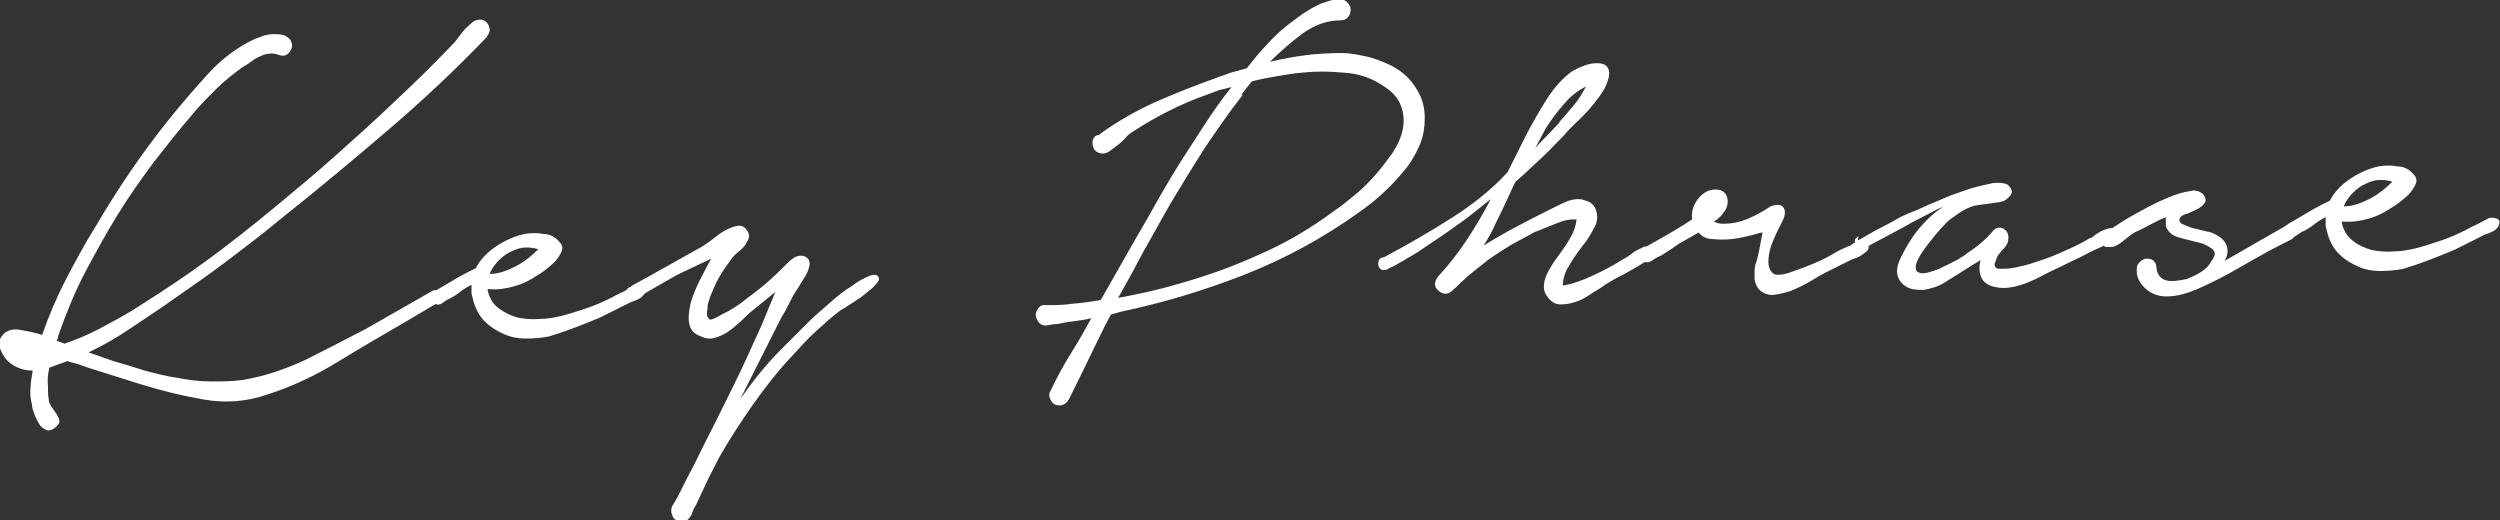
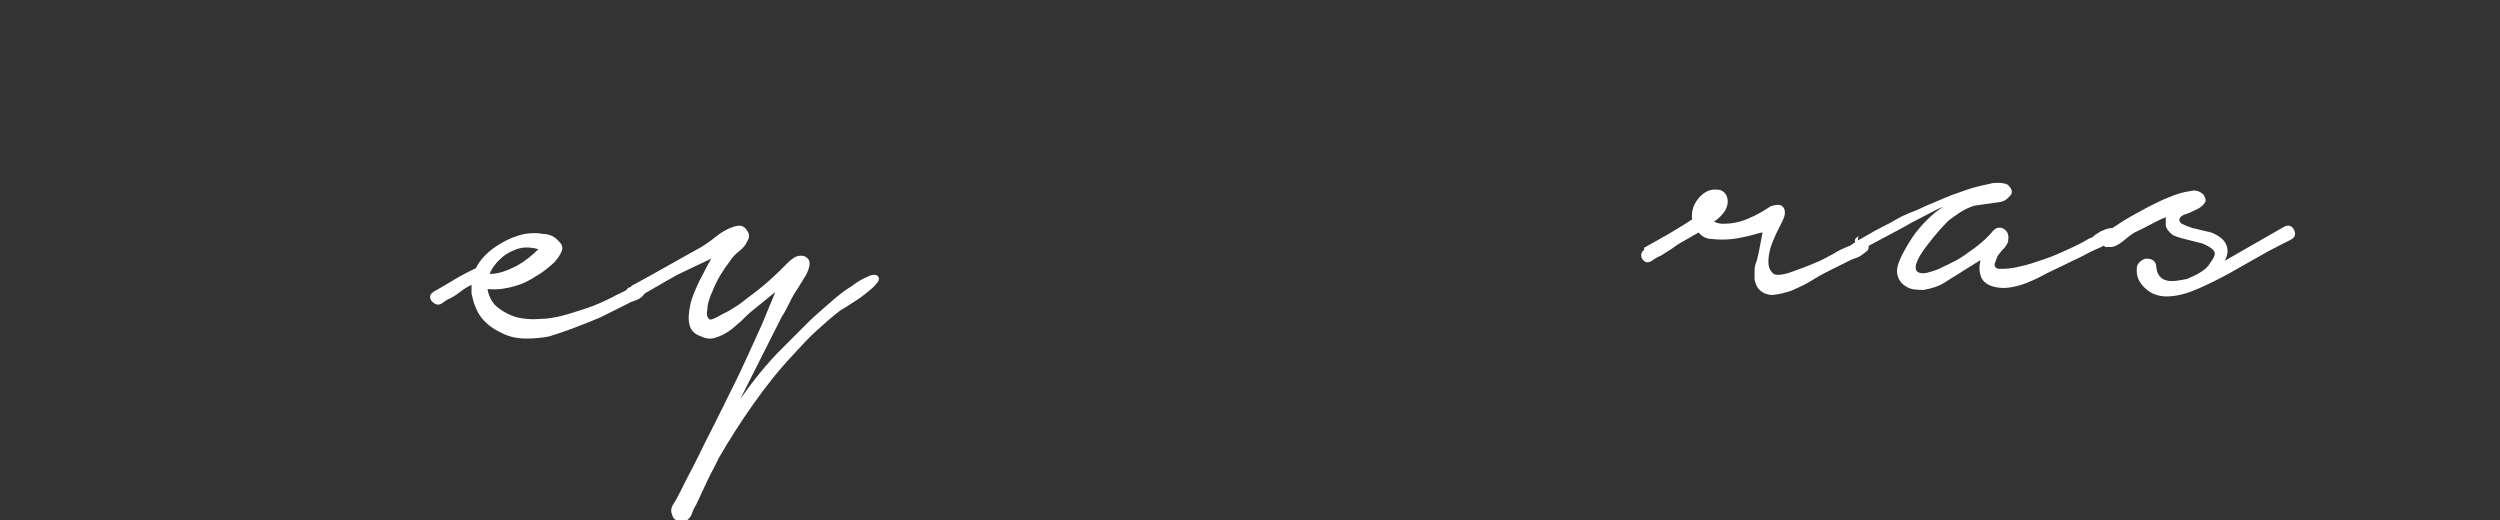
<svg xmlns="http://www.w3.org/2000/svg" id="_レイヤー_1" data-name="レイヤー_1" version="1.1" viewBox="0 0 344.1 71.6">
  <rect x="0" y="0" width="344.1" height="71.6" fill="#333333" stroke="none" />
  <defs>
    <style>
      .st0 {
        fill: #fff;
      }
    </style>
  </defs>
-   <path class="st0" d="M67.1,5c-4.4,4.6-9,8.9-13.8,13-4.8,4.1-9.6,8.1-14.5,12-2.4,2-4.9,3.9-7.4,5.8-2.5,1.9-5.1,3.7-7.7,5.5-1.8,1.3-3.7,2.5-5.6,3.8-1.9,1.3-3.8,2.4-5.9,3.4l3.4,1.2c1.4.4,2.8.8,4.3,1.3,1.5.4,3,.8,4.5,1,1.5.3,3.1.5,4.6.5,1.5,0,3,0,4.4-.2,3-.5,5.9-1.5,8.7-2.8,2.8-1.4,5.5-2.8,8.2-4.2l9.1-5.2c.3-.2.5-.2.7-.1.2,0,.4.2.5.4.1.2.1.4.1.7,0,.2-.2.4-.5.6l-4.4,2.6c-3.1,1.8-6.2,3.6-9.3,5.5-3.1,1.9-6.3,3.4-9.7,4.5-2.9,1-5.8,1.2-8.7.7-2.9-.5-5.8-1.2-8.7-2.1l-7.3-2.3c-.5-.2-.9-.3-1.4-.5-.4-.1-.9-.2-1.4-.4l-2.5.9c-.2.8-.3,1.6-.2,2.6,0,.6,0,1.1.1,1.7,0,.5.3,1,.6,1.4.3.4.6.8.8,1.3.2.5,0,.9-.7,1.4-.5.3-.9.3-1.2.1-.4-.2-.7-.5-.9-.9-.2-.4-.5-.9-.6-1.3-.2-.5-.3-.9-.3-1.2-.2-.8-.3-1.6-.2-2.3,0-.8.2-1.6.3-2.4-1.3,0-2.3-.4-3.2-1.1-.5-.4-.9-1-1.2-1.7-.3-.7-.3-1.4.2-2,.5-.7,1.4-1,2.5-.8,1.1.2,2.1.4,3,.7.9-2.6,2-5.2,3.3-7.7,1.3-2.5,2.6-4.9,4.1-7.3,3-5.1,6.3-10,10-14.6,1.6-2,3.4-4.1,5.4-6.3,2-2.2,4.2-3.8,6.6-4.9.3-.1.7-.2,1.1-.4.4-.1.8-.2,1.3-.2.4,0,.9,0,1.3.1.4.1.7.3,1,.6.4.6.4,1.1,0,1.7-.4.6-1,.7-1.7.4-.4-.1-.8-.2-1.2-.1-.4,0-.9.2-1.3.4-.5.2-.9.5-1.3.8-.4.3-.8.5-1.1.7-1.2.9-2.4,1.8-3.5,2.9-1.1,1.1-2.2,2.2-3.2,3.4-1.9,2.2-3.7,4.5-5.5,6.8-1.7,2.3-3.4,4.7-5,7.3-1.6,2.6-3,5.2-4.4,7.8-1.4,2.7-2.5,5.4-3.5,8.2,0,.2-.2.4-.2.6,0,.2-.1.4-.2.6l1.1.4.8-.3c1.7-.6,3.4-1.4,5-2.3,1.7-.9,3.3-1.8,4.8-2.8,3.2-2,6.3-4.1,9.3-6.3,3-2.2,5.9-4.5,8.8-6.9,2.9-2.4,5.8-4.8,8.6-7.3s5.6-5,8.3-7.6c2.8-2.6,5.4-5.2,8-7.9.2-.2.4-.5.7-.9.3-.4.6-.8.9-1.1.3-.3.7-.6,1-.9.3-.2.7-.3,1-.3.6,0,1,.4,1.2.9.2.5.1,1-.3,1.4Z" />
  <path class="st0" d="M59.6,40.2c.9-.5,1.9-1.1,2.9-1.7,1-.6,2-1.1,3-1.6.6-1.2,1.6-2.2,2.8-3,1.2-.8,2.5-1.4,3.9-1.7.7-.1,1.6-.2,2.5,0,1,0,1.7.4,2.3,1.1.4.4.5.8.3,1.3-.2.5-.5.9-.9,1.4-.4.4-.9.8-1.4,1.2-.5.4-.9.6-1.2.8-.9.6-1.9,1.1-3,1.4-1.1.3-2.2.5-3.4.4h-.3c.2,1.1.7,2,1.5,2.6.8.6,1.6,1,2.6,1.3,1,.2,2,.3,3.1.2,1.1,0,2-.2,2.9-.4,1.2-.3,2.4-.7,3.6-1.1,1.2-.4,2.3-.9,3.5-1.5.5-.3,1-.5,1.6-.8.5-.3,1-.5,1.5-.8.4-.1.7,0,1.1.1.4.2.4.5.2,1-.2.4-.6.7-1.1.9-.5.2-.9.3-1.2.5l-3.8,1.9c-2.4,1-4.7,1.9-7,2.6-1,.2-2.1.3-3.2.3-1.1,0-2.1-.2-3-.6-.9-.4-1.8-.9-2.5-1.6-.8-.7-1.3-1.6-1.7-2.8-.1-.4-.2-.8-.3-1.2,0-.4,0-.8,0-1.2-.6.3-1.1.6-1.6,1-.5.4-1,.7-1.4.9-.3.1-.6.3-1,.6-.4.3-.8.3-1.2,0-.3-.2-.5-.5-.5-.8,0-.4.2-.6.5-.7ZM67.5,37.7c1.2,0,2.4-.5,3.6-1.1,1.1-.6,2.1-1.4,3-2.3-.7-.2-1.5-.3-2.2-.2-.7.1-1.3.4-1.9.7-.6.3-1.1.8-1.6,1.3-.4.5-.8,1-1,1.6Z" />
  <path class="st0" d="M87,39.3c3-1.6,5.9-3.3,8.8-4.9.8-.4,1.7-1,2.7-1.8,1-.8,2-1.3,2.9-1.5.6-.1,1,0,1.4.6.4.5.4,1,0,1.6-.2.5-.6.9-1.1,1.3-.5.4-.9.8-1.2,1.3-1,1.3-1.8,2.6-2.4,4.1-.1.3-.3.6-.4,1-.1.4-.3.8-.3,1.1,0,.4-.1.7-.1,1.1,0,.3.1.5.3.7.2.2.5,0,1-.2.5-.3,1.1-.6,1.7-.9.6-.4,1.2-.7,1.7-1.1.5-.4.8-.6.9-.7,1.1-.8,2.1-1.6,3-2.4.9-.8,1.8-1.7,2.7-2.6.2-.2.5-.4.8-.6.4-.2.7-.2,1-.2.3,0,.6.2.8.4.2.2.3.6.2,1-.1.6-.4,1.2-.8,1.8-.4.6-.7,1.2-1,1.6-.4.6-.7,1.2-1,1.8s-.6,1.2-1,1.8l-5.7,11.3c1.7-2.4,3.5-4.7,5.6-6.8.2-.2.7-.7,1.4-1.4.7-.7,1.5-1.5,2.4-2.4.9-.9,1.9-1.7,2.9-2.6,1-.9,2-1.7,3-2.3.9-.7,1.7-1.1,2.4-1.4.7-.3,1.1-.2,1.3.1.2.3,0,.7-.4,1.1-.4.5-1,.9-1.6,1.4-.6.5-1.3.9-1.9,1.3s-1.1.7-1.3.8c-1.2.9-2.3,1.9-3.4,2.9-1.1,1-2.1,2.1-3.1,3.2-2,2.1-3.8,4.4-5.5,6.8-1.7,2.4-3.3,4.9-4.8,7.5-.5,1.1-1.1,2.1-1.6,3.2-.5,1.1-1,2.1-1.5,3.2-.2.3-.4.7-.5,1-.1.4-.3.7-.6,1-.4.3-.8.3-1.3.2-.5-.1-.8-.4-.9-.9-.2-.4-.1-.8,0-1.1.2-.3.4-.7.6-1,.7-1.3,1.3-2.6,2-3.9.7-1.3,1.3-2.6,2-4,1.4-2.7,2.7-5.4,4-8,1.3-2.6,2.5-5.4,3.8-8.2.3-.7.6-1.5.9-2.2.3-.7.6-1.4.9-2.2l-3.2,2.6c-.5.4-1,.9-1.5,1.4-.6.5-1.1,1-1.7,1.4-.6.4-1.2.7-1.9.9-.6.2-1.3.1-1.9-.2-.9-.3-1.4-.8-1.6-1.6-.2-.8-.1-1.7.1-2.7.2-1,.7-2.1,1.2-3.2.6-1.1,1.1-2.2,1.7-3.2l-3.8,1.8c-.9.4-1.7.9-2.6,1.4-.9.5-1.7,1-2.6,1.5-.3.2-.6.4-1,.7-.4.2-.7.2-1.2,0-.3-.2-.5-.5-.5-.8,0-.4.2-.6.6-.7Z" />
-   <path class="st0" d="M151.2,18.6c2.4-1.8,4.9-3.2,7.7-4.5,2.7-1.2,5.5-2.3,8.3-3.3.7-.3,1.5-.5,2.2-.8.7-.2,1.5-.4,2.2-.6l1.7-2.1c.9-1,1.8-2,2.8-2.9,1-.9,2.1-1.7,3.2-2.5.3-.2.7-.4,1.3-.8.6-.3,1.1-.6,1.8-.8.6-.2,1.2-.4,1.8-.4.6,0,1,.1,1.3.5.4.4.5.9.3,1.5-.2.6-.7.9-1.3.9-1.8,0-3.5.6-5.2,1.8-1.6,1.2-3.1,2.5-4.5,3.9,1.7-.4,3.3-.7,4.9-.9,1.6-.2,3.3-.3,4.9-.3,1.4,0,2.7.3,4,.6,1.3.4,2.6.9,3.7,1.6,1.1.7,2,1.6,2.7,2.8.7,1.1,1.1,2.4,1.1,3.9,0,1.4-.2,2.7-.8,4-.6,1.3-1.3,2.5-2.3,3.6-.9,1.1-1.9,2.1-3,3.1-1.1,1-2.2,1.8-3.2,2.5-4.8,3.4-9.9,6.2-15.5,8.4-5.6,2.2-11.3,3.9-17,5.1l-1.4.4-.8,1.5-4,8.2c-.2.4-.5,1-.8,1.6-.3.7-.7,1.1-1.3,1.2-.6,0-1-.1-1.3-.6-.3-.5-.4-1-.1-1.4.8-1.7,1.7-3.4,2.7-5,1-1.6,2-3.3,2.9-5-.8.2-1.5.3-2.3.4s-1.5.2-2.3.4c-.5,0-1.1.1-1.6.2-.6,0-1-.2-1.3-.9-.2-.4-.2-.8.1-1.3.3-.5.7-.7,1.1-.6,1.2,0,2.5,0,3.8-.2,1.3-.1,2.6-.3,3.8-.5l1.6-2.8c1.6-2.8,3.1-5.5,4.7-8.2,1.5-2.7,3.1-5.5,4.8-8.2,1.1-1.7,2.2-3.4,3.3-5.1,1.1-1.7,2.3-3.4,3.6-5-.6.1-1.1.3-1.7.4-.5.2-1.1.4-1.6.6-3.7,1.3-7.2,3.1-10.4,5.2-.3.2-.6.4-.9.8-.4.4-.7.7-1.1,1-.4.3-.8.6-1.2.9-.4.2-.8.3-1.1.2-.6-.1-1-.5-1.1-1.1-.1-.6,0-1.1.6-1.4ZM171.1,13c-1.9,2.4-3.6,4.9-5.3,7.4-1.6,2.5-3.2,5.1-4.8,7.8-1.2,2.1-2.4,4.3-3.6,6.4-1.1,2.1-2.3,4.3-3.5,6.4,2.7-.5,5.5-1.1,8.2-1.9,3.9-1.1,7.6-2.4,11.3-4.1,3.7-1.6,7.2-3.7,10.4-6.1.8-.5,1.6-1.2,2.6-2,1-.8,1.9-1.7,2.8-2.7.9-1,1.7-2.1,2.5-3.2.7-1.1,1.2-2.2,1.4-3.3.2-1.1.1-2.2-.3-3.2-.4-1.1-1.3-2-2.6-2.8-1.5-1-3.3-1.6-5.3-1.7-2-.2-3.8-.2-5.7,0-1.2.1-2.3.3-3.5.5-1.1.2-2.3.4-3.4.7l-1.5,1.9Z" />
-   <path class="st0" d="M190.5,35.4c3.2-1.7,6.3-3.5,9.3-5.4,3-1.9,5.6-4,7.7-6.3l2.6-5.2c.8-1.5,1.7-3.1,2.7-4.7,1-1.6,2.2-3,3.6-4,.4-.2.9-.5,1.5-.7.7-.3,1.3-.4,1.9-.4.6,0,1.1.1,1.4.5.3.3.4,1,.1,1.9-.2.7-.6,1.4-1.1,2.1-.5.7-1,1.3-1.6,2-.6.6-1.2,1.3-1.8,1.8-.6.6-1.1,1.1-1.6,1.7-1.1,1.1-2.1,2.2-3.2,3.2s-2.2,2.1-3.4,3.1c-.3.6-.6,1.2-.8,1.7-.3.6-.5,1.1-.8,1.7-.4.9-.9,1.8-1.3,2.7-.4.9-.9,1.8-1.5,2.7,1.6-1,3.2-1.9,4.9-2.8,1.7-.9,3.3-1.7,4.9-2.5.6-.3,1.2-.6,2-.9.7-.2,1.5-.3,2.2,0,.8.2,1.3.7,1.5,1.4.2.7.2,1.5-.2,2.2-.3.6-.7,1.3-1.1,1.9-.5.6-1,1.3-1.5,2-.5.7-.9,1.4-1.3,2.1-.3.7-.5,1.4-.5,2.1,1.3-.2,2.7-.7,4.2-1.4,1.5-.7,2.8-1.4,3.9-2.1.4-.2.9-.5,1.4-.9.5-.4,1-.6,1.4-.8.3-.2.5-.2.7-.1.2,0,.4.2.6.4.1.2.2.4.2.7,0,.3-.2.5-.5.6-1.1.7-2.3,1.4-3.4,2-1.2.6-2.3,1.2-3.4,2-.5.3-1,.6-1.6,1-.6.4-1.2.7-1.9.9-.6.2-1.3.3-1.9.3-.7,0-1.2-.3-1.7-.9-.4-.5-.6-.9-.6-1.5,0-.5.1-1,.3-1.5.2-.5.5-1,.8-1.5.3-.5.6-.9.9-1.3.5-.7,1.1-1.5,1.6-2.4.5-.8.8-1.7.9-2.6-.4,0-.9,0-1.4.1-.5.1-1,.3-1.5.5-.5.2-1,.4-1.5.6-.5.2-.9.4-1.3.5-1.1.6-2.2,1.2-3.3,1.8-1,.6-2.1,1.3-3.1,2-1.6,1.3-2.8,2.2-3.4,2.8-.7.6-1.1,1.1-1.4,1.3-.3.3-.5.5-.9.6-.3.1-.7,0-1.1-.3-.4-.3-.6-.7-.6-1,0-.3.2-.7.4-1,1.5-1.6,2.8-3.3,4-5.1,1.2-1.8,2.3-3.7,3.3-5.6-1.4,1.1-2.7,2.2-4.1,3.2-1.4,1-2.8,2-4.2,2.9-.9.6-1.7,1.2-2.6,1.7-.8.5-1.7,1-2.6,1.5-.3.1-.5.2-.8.4-.3.1-.6.1-.8,0-.3-.2-.4-.5-.4-.8,0-.4.1-.6.4-.8ZM214.6,16.8c.7-.7,1.3-1.5,2-2.3.7-.8,1.2-1.7,1.7-2.6-1.2.6-2.2,1.4-3.1,2.5-.9,1-1.7,2.1-2.4,3.2l-1.5,2.8c.5-.6,1.1-1.2,1.7-1.8.6-.6,1.1-1.2,1.7-1.8Z" />
  <path class="st0" d="M226.3,34.1c1.1-.6,2.1-1.2,3.2-1.8,1-.6,2.2-1.3,3.4-2.1-.1-1,.1-1.9.8-2.8.7-.9,1.6-1.4,2.6-1.3.7,0,1.2.4,1.4,1,.2.6.1,1.2-.2,1.8-.4.6-.9,1.2-1.6,1.6.4.2.8.3,1.3.3,1.1,0,2.2-.2,3.4-.7,1.2-.5,2.2-1.1,3.1-1.7.9-.3,1.5-.3,1.8.2.3.5.2,1.1-.2,1.9-.2.4-.5,1-.8,1.6-.3.7-.6,1.3-.8,2-.2.7-.3,1.3-.3,2,0,.6.2,1.1.6,1.5.3.3,1,.3,2.1,0,1.1-.4,2.6-.9,4.4-1.7.6-.3,1.2-.6,1.9-1,.6-.4,1.3-.7,2-1,.2,0,.4-.2.7-.4.3-.2.6-.3.9-.4.3,0,.5,0,.8,0,.2,0,.4.3.4.8,0,.3,0,.5-.3.7-.2.2-.5.4-.8.6-.3.2-.6.3-.9.4-.3.1-.5.2-.7.3l-3.2,1.6c-.6.3-1.3.7-2.1,1.2-.8.5-1.7.9-2.6,1.3-.9.3-1.7.5-2.6.6-.8,0-1.5-.3-2-.9-.3-.4-.4-.8-.5-1.2,0-.4,0-.9,0-1.3,0-.4.1-.9.3-1.3.1-.4.2-.9.3-1.3l.5-2.6c-.3,0-.8.2-1.6.4-.8.2-1.7.4-2.6.5-.9.1-1.8.1-2.7,0-.9,0-1.5-.4-1.9-.9-.9.5-1.6.9-2.1,1.2-.6.3-1.1.7-1.7,1.1-.6.4-1.1.7-1.4.9-.3.1-.7.3-1.1.6-.4.3-.8.4-1.1.2-.3-.2-.5-.5-.5-.8,0-.4.1-.6.4-.8Z" />
  <path class="st0" d="M255.7,33.1c.6-.3,1.4-.8,2.3-1.3.9-.5,2-1,3-1.6s2.1-1,3.1-1.4c1-.5,1.8-.8,2.5-1.1.4-.2,1-.4,1.9-.8.9-.3,1.9-.7,2.9-1,1-.3,2-.5,2.9-.7.9-.1,1.6,0,2,.2.6.5.8,1.1.4,1.5-.4.5-.8.8-1.4.9l-3.5.5c-.7.2-1.3.5-1.8.8-.5.3-1,.7-1.6,1.1-.3.2-.7.7-1.3,1.3-.6.7-1.2,1.4-1.8,2.2-.6.8-1.1,1.5-1.4,2.2-.3.7-.3,1.2,0,1.5.3.2.8.3,1.5.1.7-.2,1.4-.4,2.1-.8.7-.3,1.4-.7,2-1,.6-.4,1-.6,1.2-.8,1.5-1,2.7-2,3.6-3.1.4-.5,1-.6,1.5-.3.6.4.7.9.6,1.6,0,.4-.3.7-.5,1-.3.3-.5.5-.7.8-.2.2-.4.6-.5,1-.2.4-.2.6-.1.8.1.2.3.3.6.3.7,0,1.6,0,2.7-.3,1.1-.2,2.2-.6,3.4-1,1.2-.4,2.3-.9,3.4-1.4,1.1-.5,2.1-1,2.9-1.5.2,0,.5-.2.8-.5.4-.2.7-.5,1.1-.6.4-.2.8-.3,1.1-.3.4,0,.6.1.8.4.2.3.2.6,0,.9-.2.3-.5.5-1,.7-.4.2-.8.4-1.2.6-.4.2-.7.3-.9.4-.9.4-1.7.9-2.6,1.3-.9.4-1.8.9-2.7,1.3-.6.3-1.3.6-2,1-.7.4-1.5.7-2.2,1-.8.3-1.6.5-2.4.6-.8.1-1.5,0-2.2-.2-.9-.3-1.4-.8-1.6-1.5-.2-.6-.2-1.3,0-2.1l-2.1,1.3c-.9.6-1.8,1.1-2.7,1.7-.9.6-1.9.9-3,1.1-.9,0-1.8,0-2.5-.5-.7-.4-1.2-1.2-1.2-2.1,0-.5.2-1.2.6-2,.4-.8.9-1.7,1.5-2.6.6-.9,1.3-1.7,2.1-2.5.8-.8,1.5-1.3,2.1-1.7-.4.1-.9.4-1.7.8-.8.4-1.7.9-2.7,1.4-1,.6-2,1.1-3.1,1.7-1.1.6-2.1,1.1-3,1.6-.3.2-.5.2-.8.1-.3,0-.5-.2-.6-.4-.1-.2-.2-.4-.2-.6,0-.2.2-.4.5-.6Z" />
  <path class="st0" d="M289.9,31.9c.4-.2,1-.6,1.9-1.2.9-.6,2-1.2,3.1-1.8,1.1-.6,2.3-1.2,3.5-1.7,1.2-.5,2.2-.8,3.1-.9.3-.1.6-.1,1,0,.3.1.6.3.8.5.3.5.4.9.1,1.2-.2.3-.6.6-1,.8-.4.2-.9.4-1.3.6-.5.1-.8.3-1,.5-.2.3-.2.6.2.9.4.2.9.4,1.5.6.6.1,1.2.3,1.7.4s.9.2,1.1.3c1.1.5,1.7,1.1,1.9,1.8.2.6.1,1.3-.3,2l2.1-1.2,6.1-3.5c.4-.2.7-.2,1,0,.3.2.4.5.5.9,0,.4-.2.7-.6.9-.4.2-.8.4-1.2.6-1.2.6-2.5,1.3-3.7,2-1.2.7-2.5,1.4-3.7,2.1-1.5.8-2.9,1.5-4.3,2.1-1.4.6-2.8,1-4.2,1-1,0-2-.3-2.8-1-.8-.7-1.3-1.5-1.3-2.5,0-.5,0-.8.3-1.1.2-.3.6-.5.9-.6.4,0,.7,0,1,.2.3.2.5.5.5,1,.1,1,.6,1.6,1.4,1.8.8.2,1.8,0,2.8-.2.7-.3,1.4-.6,2-1,.6-.4,1-.8,1.2-1.2.6-.8.8-1.3.5-1.7-.3-.4-.9-.7-1.6-1-.8-.2-1.6-.4-2.4-.6-.8-.2-1.4-.4-1.7-.6-.5-.4-.8-.8-.9-1.2,0-.4,0-.8,0-1.2-.8.3-1.5.7-2.3,1.1-.7.4-1.4.7-2,1-.5.3-1,.7-1.6,1.2-.6.5-1.2.8-1.7.8-.3,0-.5,0-.7,0-.2-.1-.3-.3-.3-.5,0-.2,0-.4,0-.6,0-.2.2-.4.4-.5Z" />
-   <path class="st0" d="M314.8,30.9c.9-.5,1.9-1.1,2.9-1.7,1-.6,2-1.1,3-1.6.6-1.2,1.6-2.2,2.8-3,1.2-.8,2.5-1.4,3.9-1.7.7-.1,1.6-.2,2.5,0,1,0,1.7.4,2.3,1.1.4.4.5.8.3,1.3-.2.5-.5.9-.9,1.4-.4.4-.9.8-1.4,1.2-.5.4-.9.6-1.2.8-.9.6-1.9,1.1-3,1.4-1.1.3-2.2.5-3.4.4h-.3c.2,1.1.7,2,1.5,2.6.7.6,1.6,1,2.6,1.3,1,.2,2,.3,3.1.2,1.1,0,2-.2,2.9-.4,1.2-.3,2.4-.7,3.6-1.1,1.2-.4,2.3-.9,3.5-1.5.5-.3,1-.5,1.6-.8.5-.3,1-.5,1.5-.8.4-.1.7,0,1.1.1.4.2.4.5.2,1-.2.4-.6.7-1.1.9-.5.2-.9.3-1.2.5l-3.8,1.9c-2.4,1-4.7,1.9-7,2.6-1,.2-2.1.3-3.2.3-1.1,0-2.1-.2-3-.6-.9-.4-1.8-.9-2.5-1.6-.8-.7-1.3-1.6-1.7-2.8-.1-.4-.2-.8-.3-1.2,0-.4,0-.8,0-1.2-.6.3-1.1.6-1.6,1-.5.4-1,.7-1.4.9-.3.1-.6.3-1,.6-.4.3-.8.3-1.2,0-.3-.2-.5-.5-.5-.8,0-.4.2-.6.5-.7ZM322.7,28.4c1.2,0,2.4-.5,3.6-1.1,1.1-.6,2.1-1.4,3-2.3-.7-.2-1.5-.3-2.2-.2-.7.1-1.3.4-1.9.7-.6.3-1.1.8-1.6,1.3-.4.5-.8,1-1,1.6Z" />
</svg>